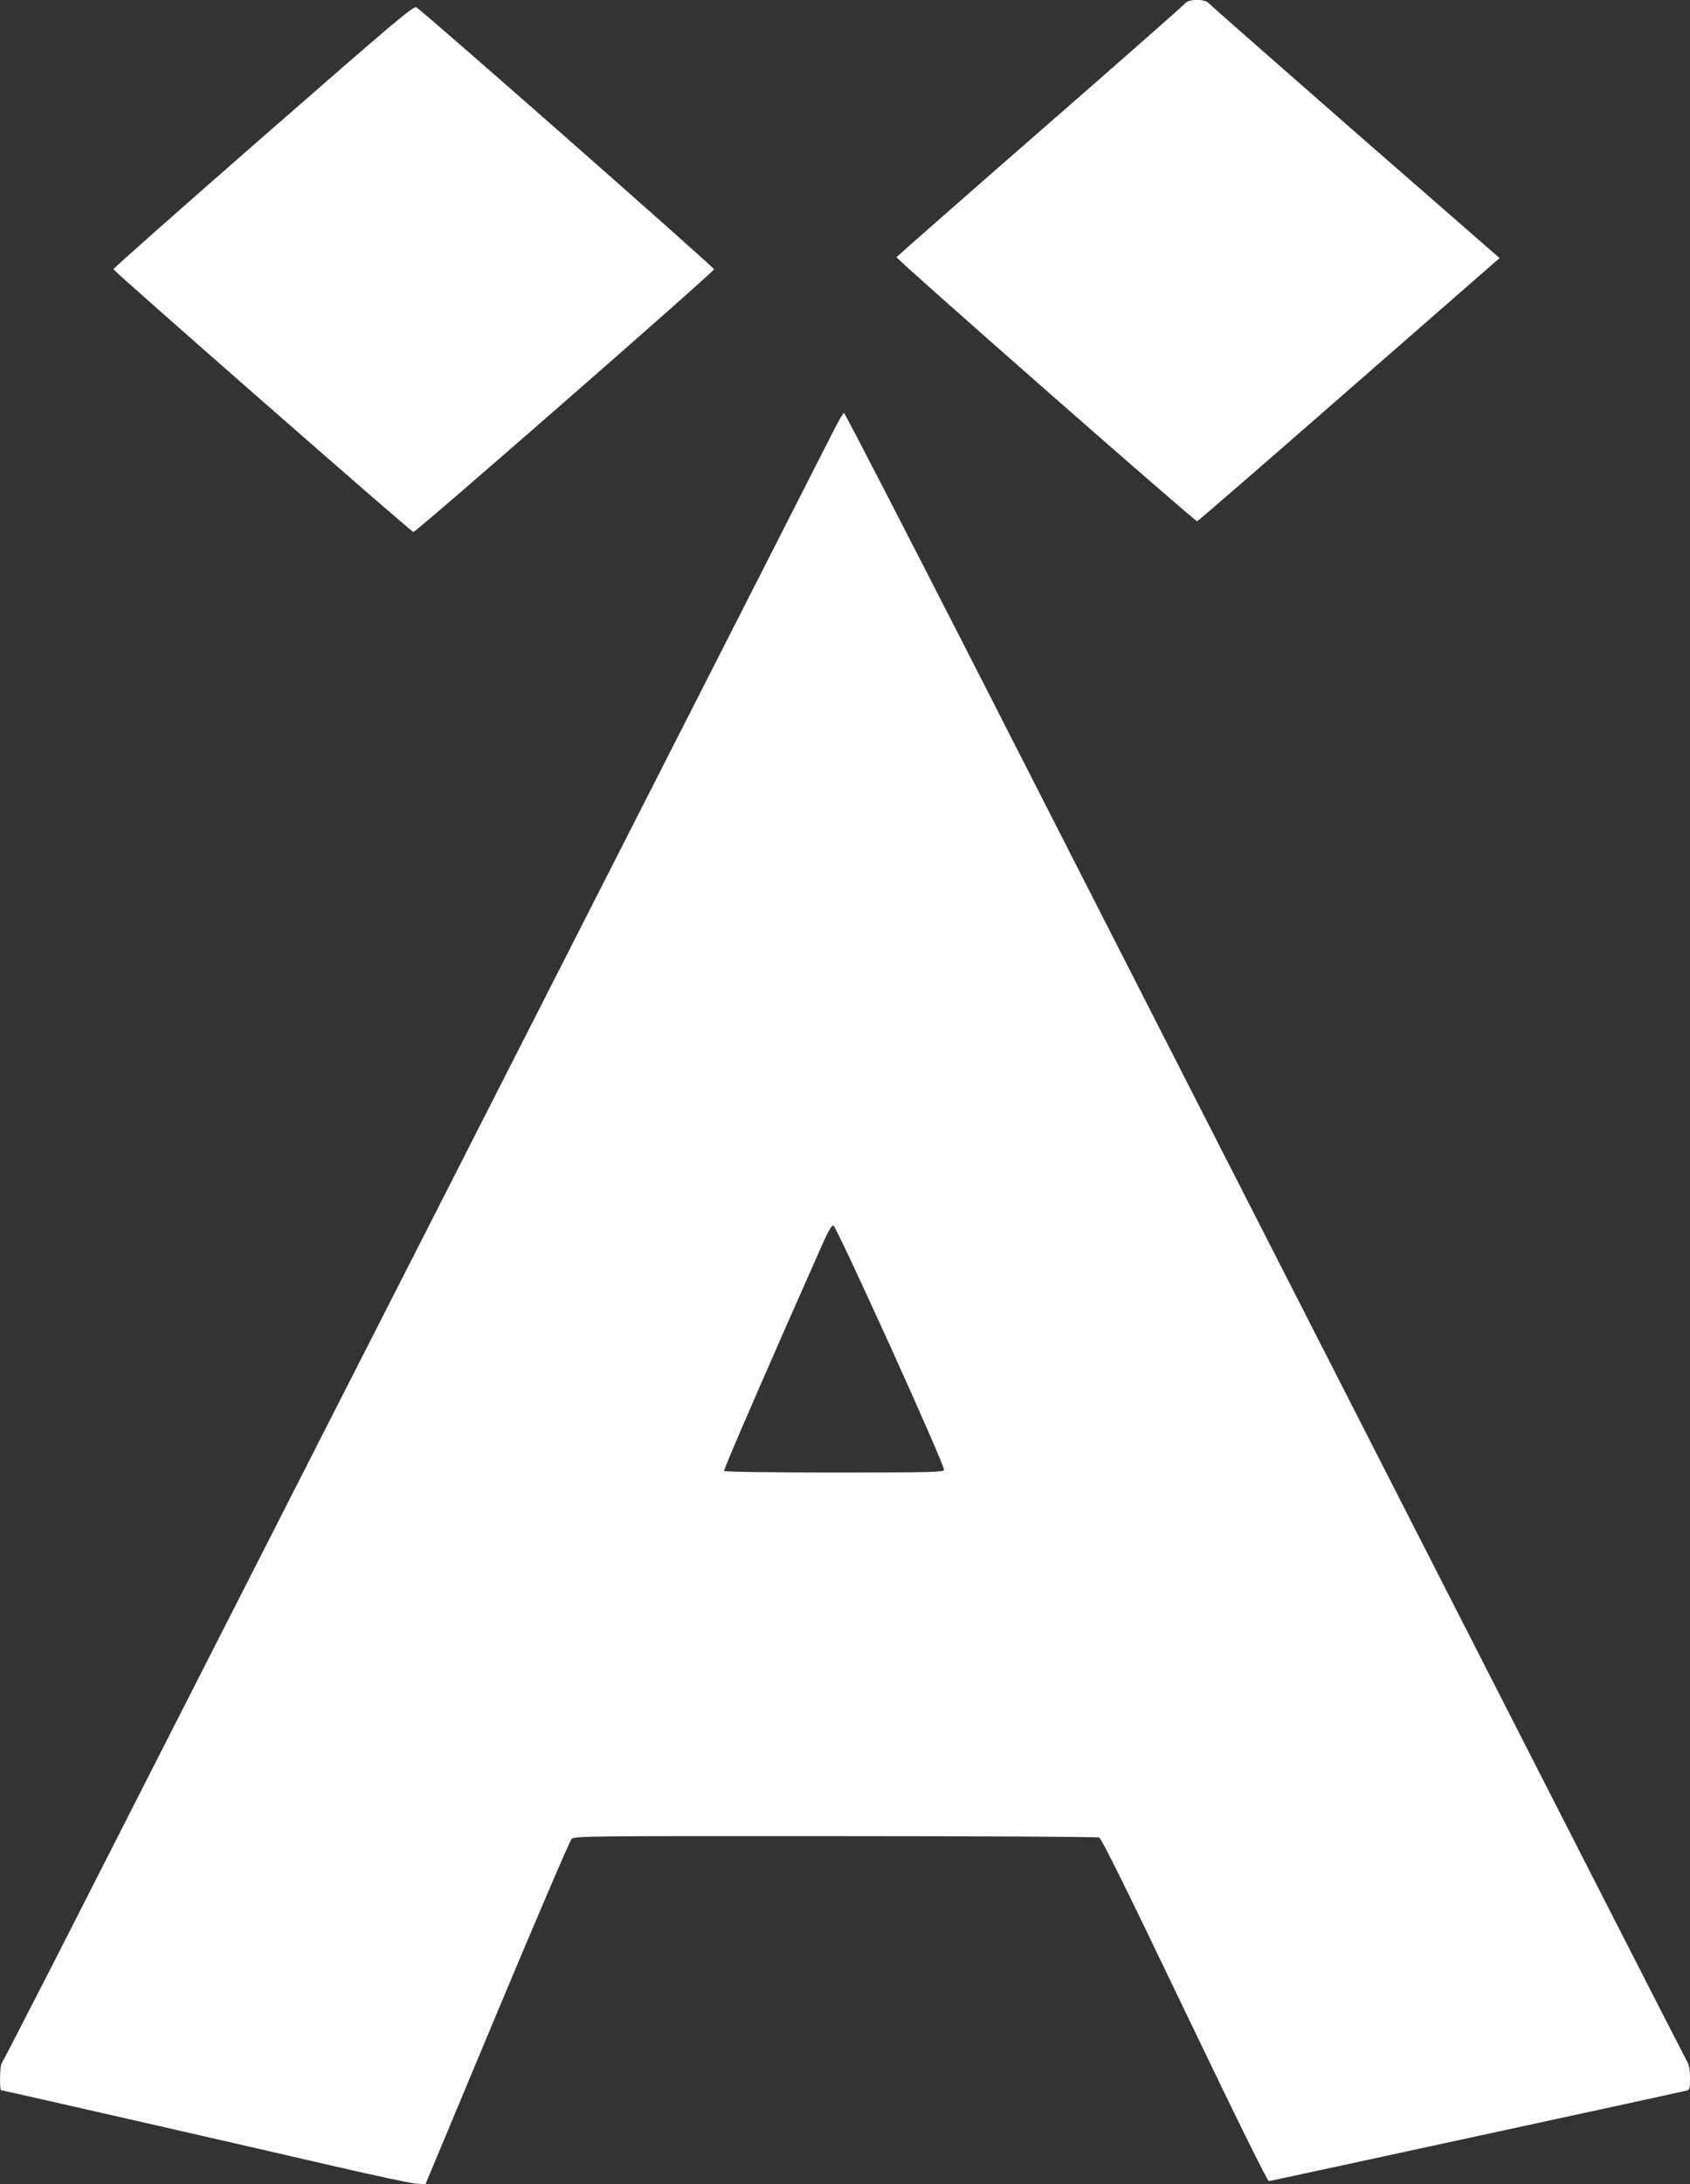
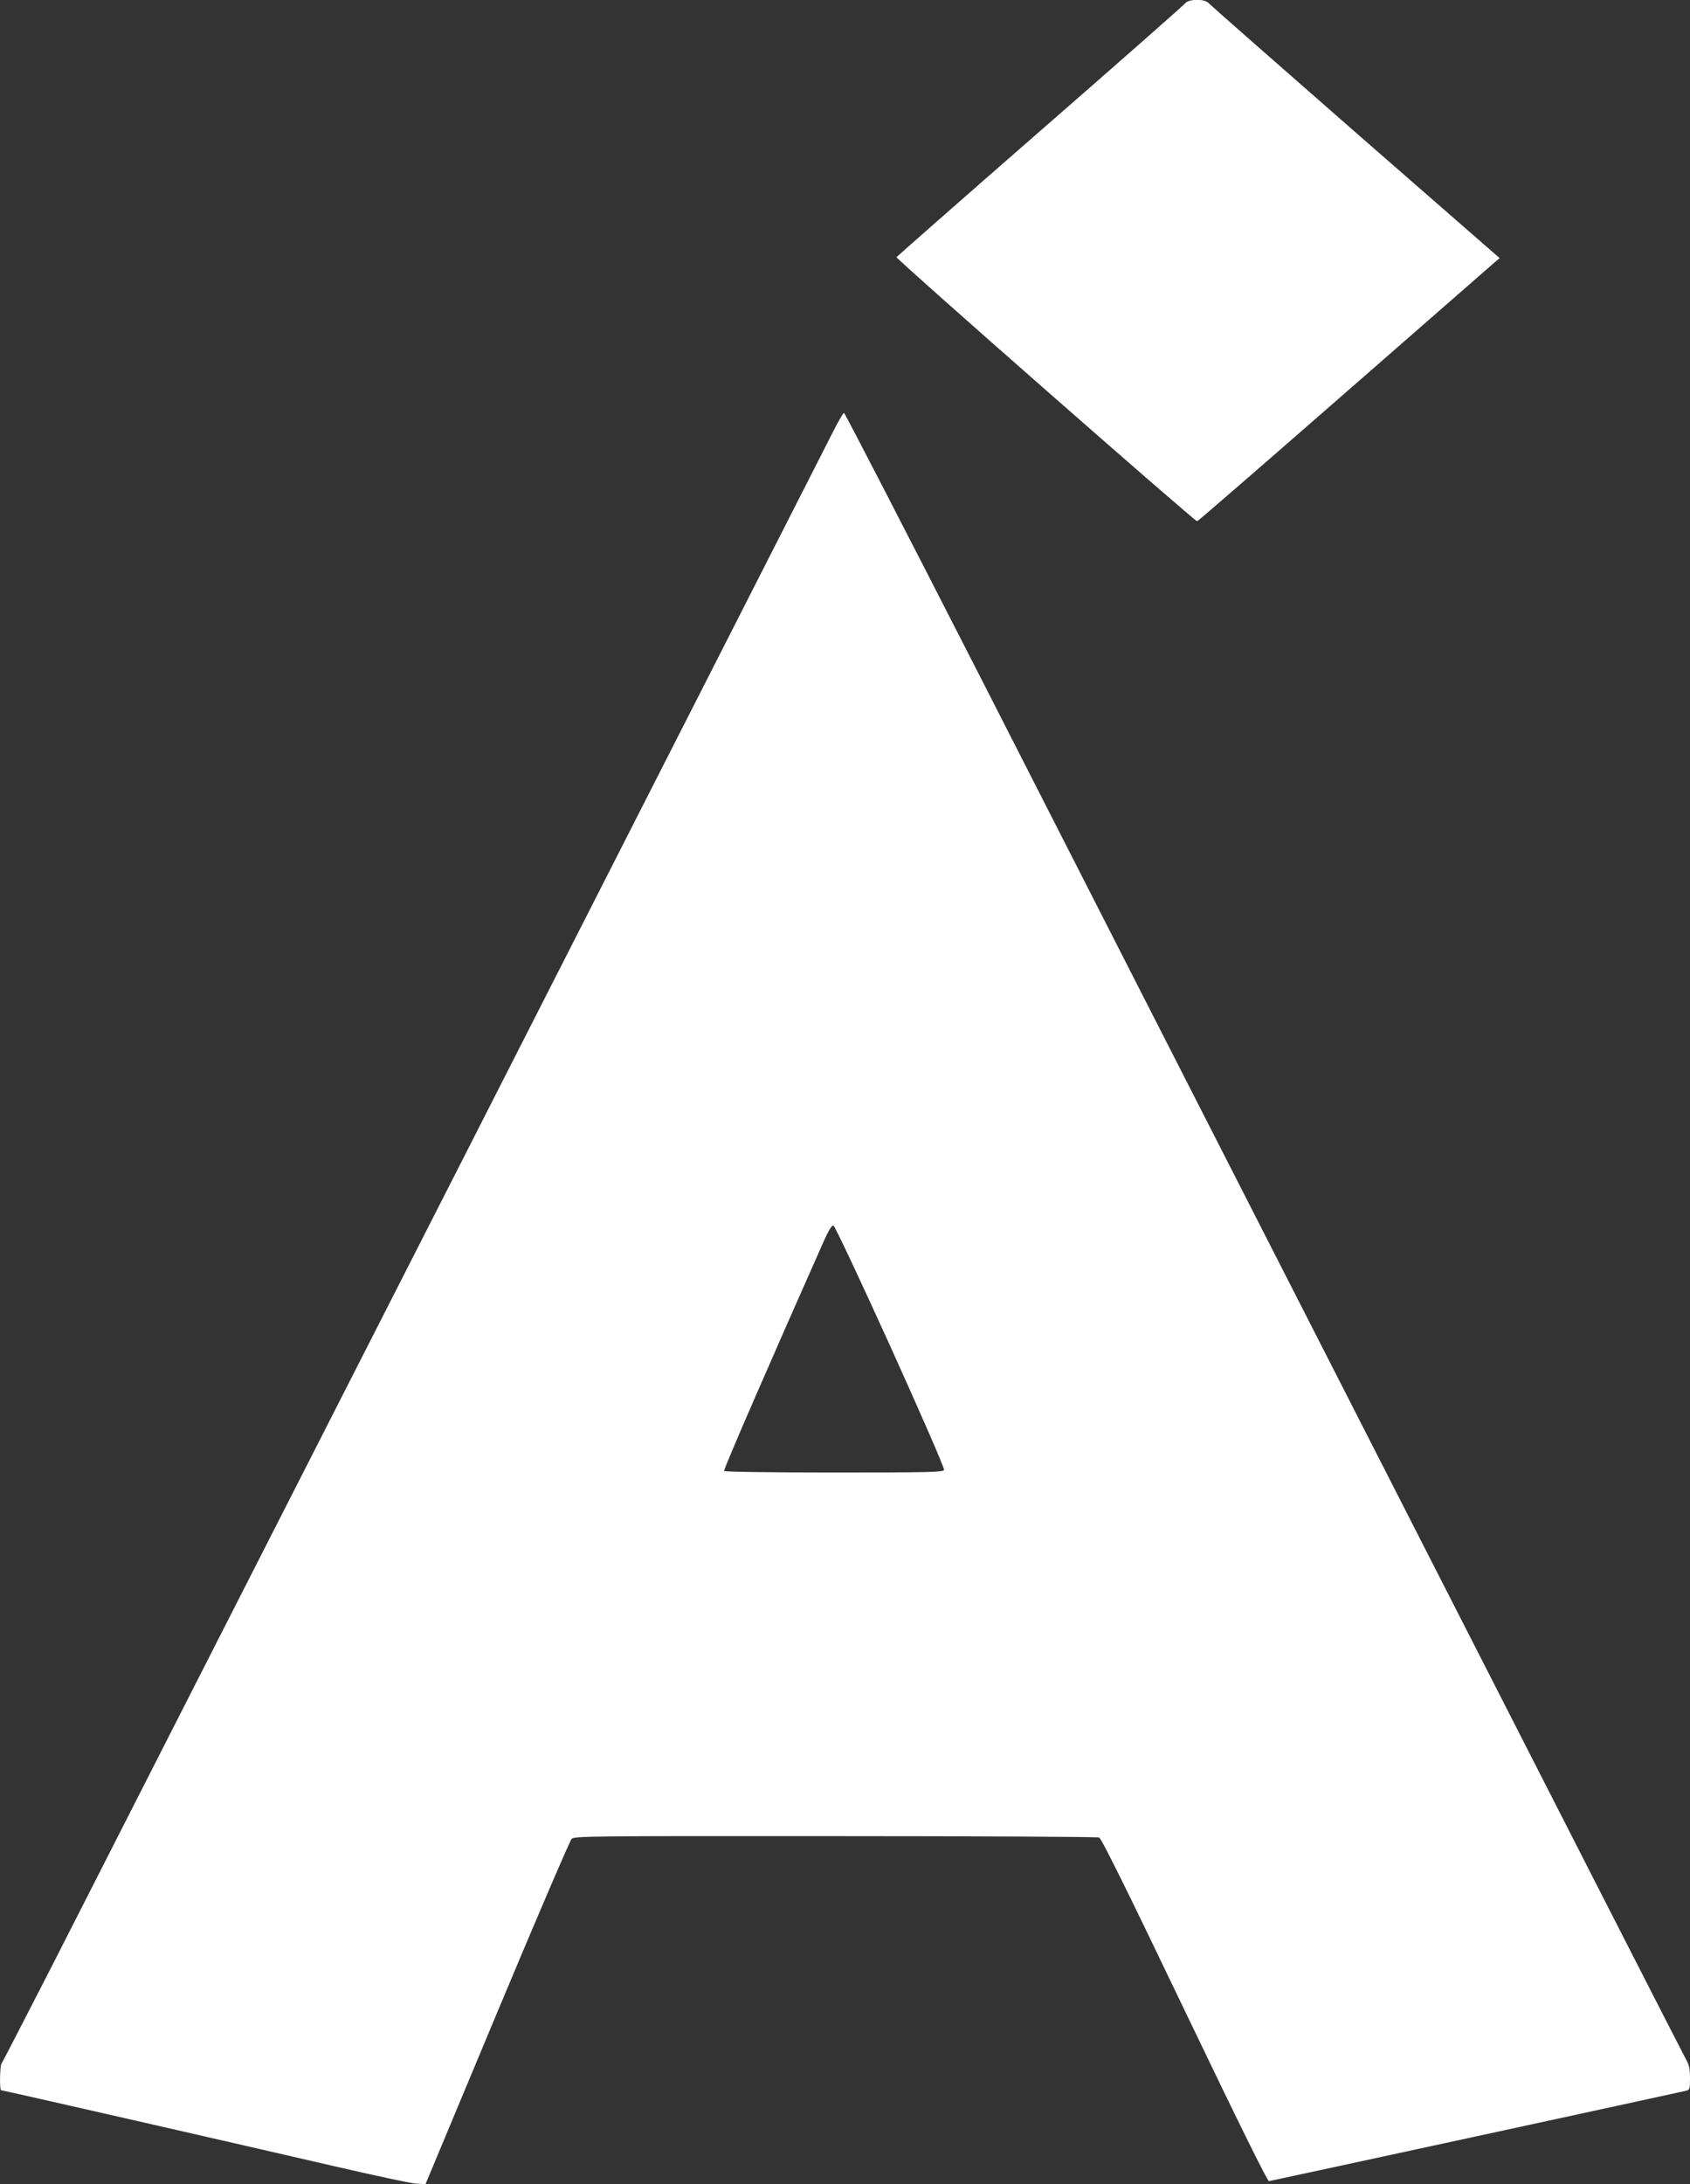
<svg xmlns="http://www.w3.org/2000/svg" version="1.0" width="991pt" height="1280pt" viewBox="0 0 991 1280" preserveAspectRatio="xMidYMid meet">
  <rect x="0" y="0" width="991" height="1280" fill="#333333" stroke="none" />
  <g transform="translate(0,1280) scale(0.1,-0.1)" fill="#ffffff" stroke="none">
    <path d="M6950 12781 c-8 -11 -391 -348 -851 -749 -461 -402 -839 -735 -842 -739 -6 -9 1748 -1548 1763 -1548 4 0 392 336 861 746 470 410 867 757 883 771 l30 25 -845 737 c-464 406 -851 746 -861 757 -23 27 -116 26 -138 0z" />
-     <path d="M1545 12001 c-484 -423 -880 -773 -880 -779 0 -10 1742 -1536 1759 -1540 14 -3 1760 1522 1763 1540 2 10 -1680 1490 -1745 1535 -16 11 -122 -79 -897 -756z" />
    <path d="M4884 10268 c-31 -62 -1013 -1989 -2181 -4283 -1169 -2293 -2251 -4417 -2405 -4720 -155 -302 -285 -554 -289 -559 -10 -11 -12 -156 -3 -156 10 0 1451 -329 1939 -442 237 -55 457 -102 490 -105 l60 -4 419 1003 c232 555 428 1011 438 1021 19 16 107 17 1547 16 839 0 1535 -4 1546 -8 14 -6 159 -298 501 -1012 316 -658 486 -1003 495 -1002 14 2 2402 519 2447 530 20 5 22 11 22 74 0 49 -5 77 -19 101 -11 18 -769 1502 -1686 3298 -917 1796 -2023 3961 -2457 4813 -435 851 -794 1547 -799 1547 -5 0 -34 -51 -65 -112z m338 -5361 c177 -391 318 -714 314 -722 -5 -13 -86 -15 -645 -15 -366 0 -642 4 -645 9 -5 7 267 632 581 1339 30 68 51 102 60 100 8 -2 156 -317 335 -711z" />
  </g>
</svg>